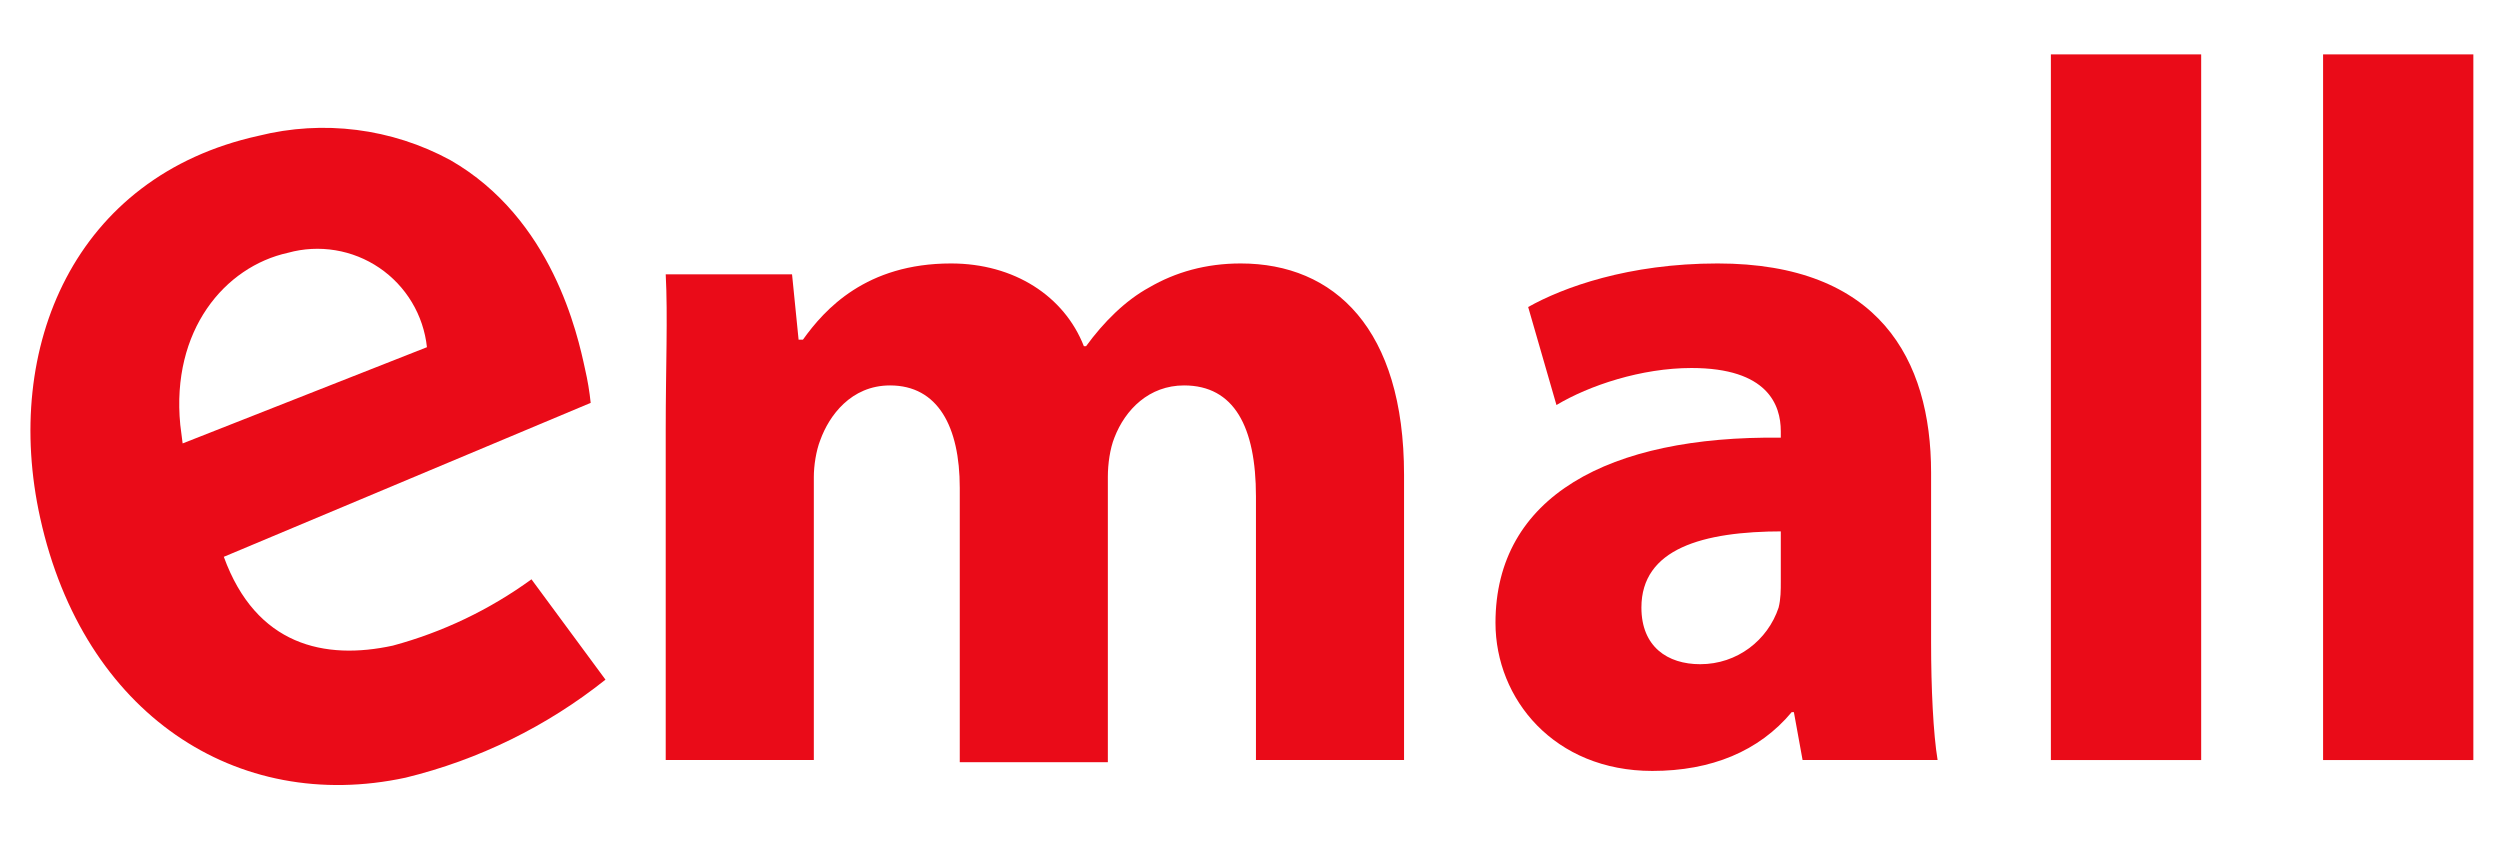
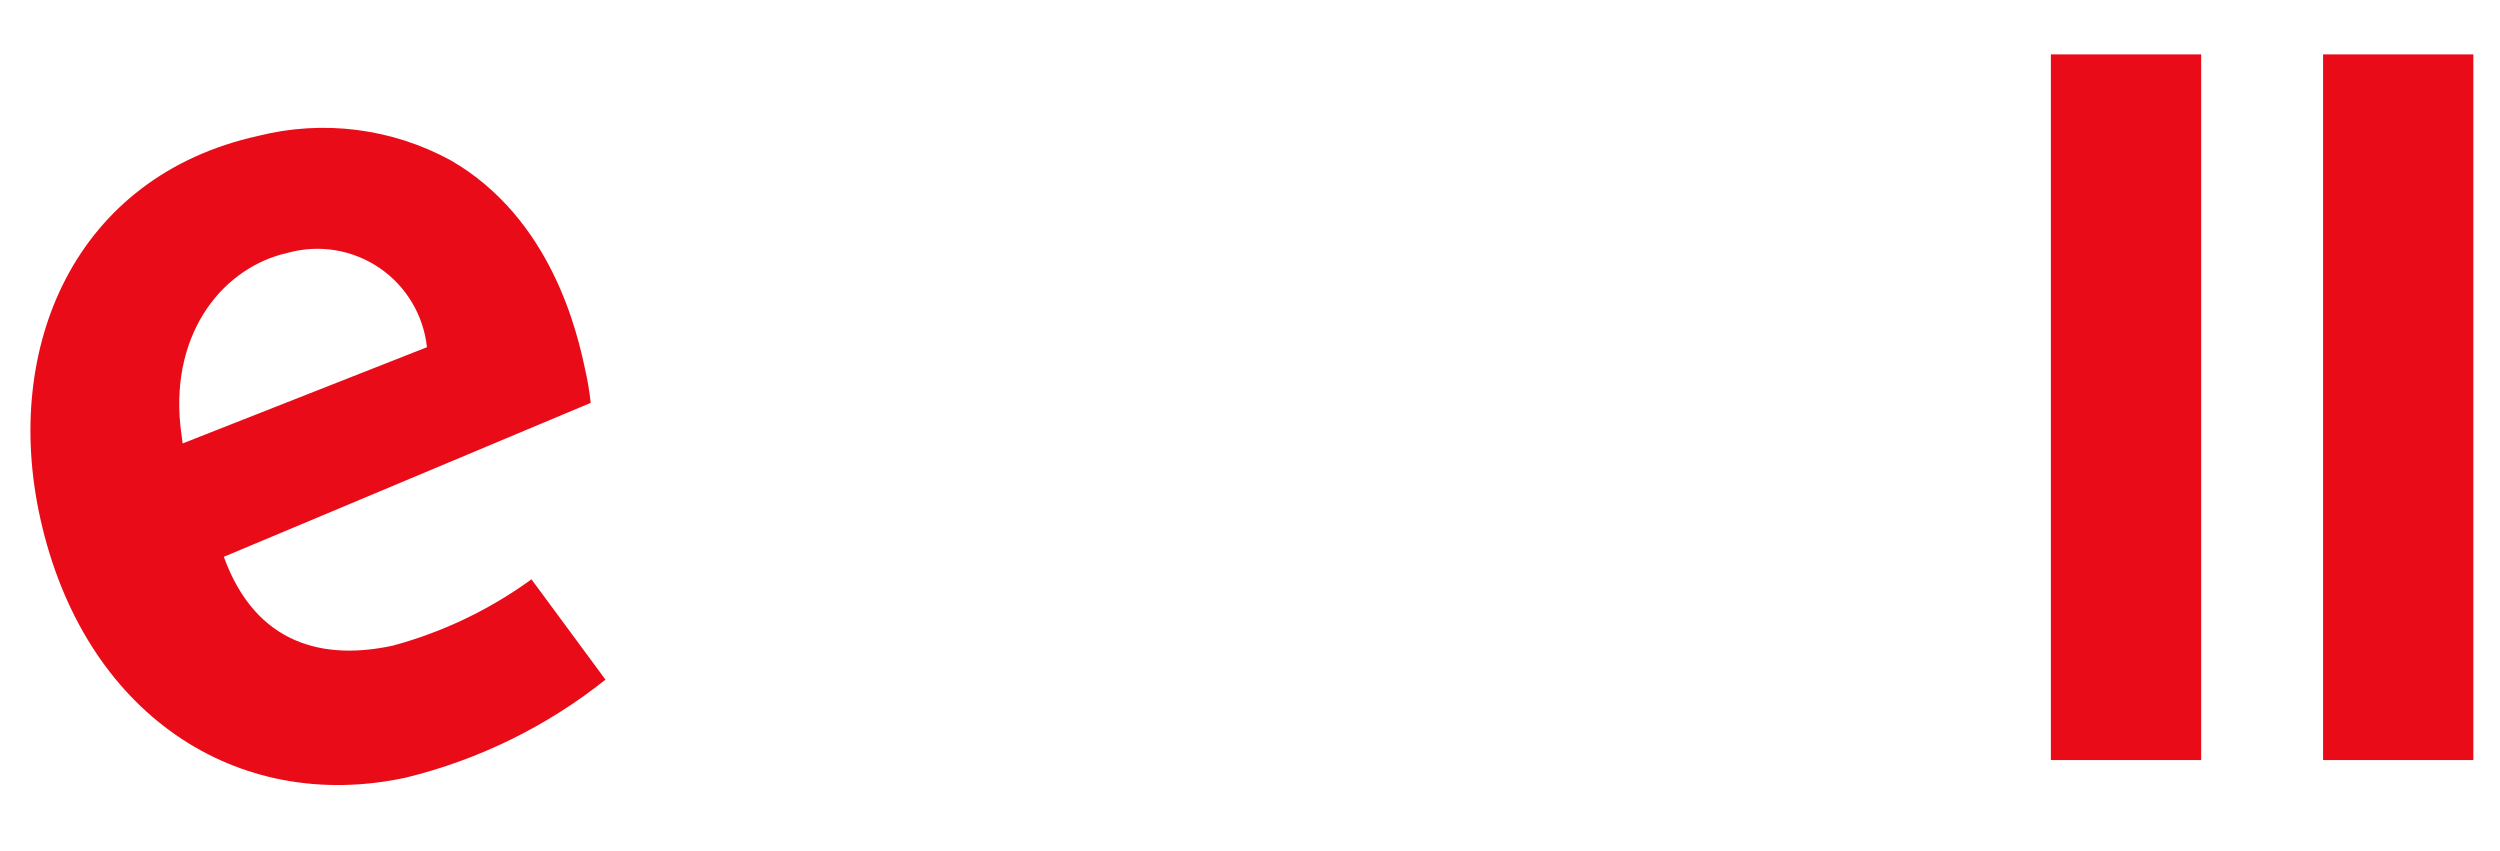
<svg xmlns="http://www.w3.org/2000/svg" width="94" height="32" viewBox="0 0 94 32" fill="none">
-   <path d="M25.031 16.13C25.031 13.837 25.113 11.872 25.031 10.316H29.781L30.027 12.772H30.19C31.009 11.626 32.565 9.906 35.759 9.906C38.134 9.906 40.017 11.135 40.754 13.018H40.836C41.491 12.117 42.31 11.298 43.211 10.807C44.194 10.234 45.34 9.906 46.65 9.906C50.172 9.906 52.792 12.363 52.792 17.85V28.577H47.224V18.669C47.224 16.048 46.405 14.492 44.521 14.492C43.211 14.492 42.31 15.393 41.901 16.457C41.737 16.867 41.655 17.44 41.655 17.931V28.659H36.087V18.341C36.087 16.048 35.268 14.492 33.466 14.492C31.992 14.492 31.173 15.639 30.846 16.539C30.682 16.949 30.6 17.522 30.6 17.931V28.577H25.031V16.13Z" fill="#EA0B18" />
-   <path d="M67.777 28.577L67.45 26.776H67.368C66.139 28.25 64.338 28.987 62.127 28.987C58.441 28.987 56.23 26.284 56.23 23.418C56.23 18.669 60.489 16.376 66.958 16.457V16.212C66.958 15.229 66.467 13.837 63.601 13.837C61.717 13.837 59.752 14.492 58.523 15.229L57.459 11.544C58.769 10.807 61.226 9.906 64.583 9.906C70.643 9.906 72.609 13.509 72.609 17.768V24.155C72.609 25.875 72.691 27.595 72.854 28.577H67.777ZM67.04 19.979C64.01 19.979 61.717 20.634 61.717 22.845C61.717 24.319 62.7 24.974 63.928 24.974C65.32 24.974 66.467 24.073 66.876 22.845C66.958 22.517 66.958 22.19 66.958 21.862V19.979H67.04V19.979Z" fill="#EA0B18" />
  <path d="M77.113 2.045H82.764V28.578H77.113V2.045Z" fill="#EA0B18" />
  <path d="M87.348 2.045H92.998V28.578H87.348V2.045Z" fill="#EA0B18" />
  <path d="M21.998 13.879C21.72 12.587 20.773 8.224 16.932 6.02C14.726 4.823 12.152 4.497 9.718 5.107C2.804 6.632 0.087 13.055 1.512 19.478C3.138 26.836 8.894 30.609 15.251 29.24C17.994 28.571 20.558 27.314 22.766 25.555L19.983 21.782C18.413 22.924 16.647 23.769 14.772 24.275C12.211 24.832 9.628 24.275 8.415 20.936L22.21 15.148C22.165 14.721 22.095 14.297 21.998 13.879ZM6.867 16.673L6.778 15.971C6.433 12.42 8.448 10.027 10.831 9.504C11.41 9.344 12.017 9.312 12.61 9.41C13.203 9.508 13.767 9.733 14.264 10.071C14.761 10.409 15.178 10.851 15.487 11.366C15.796 11.881 15.989 12.458 16.053 13.055L6.867 16.673Z" fill="#EA0B18" />
</svg>